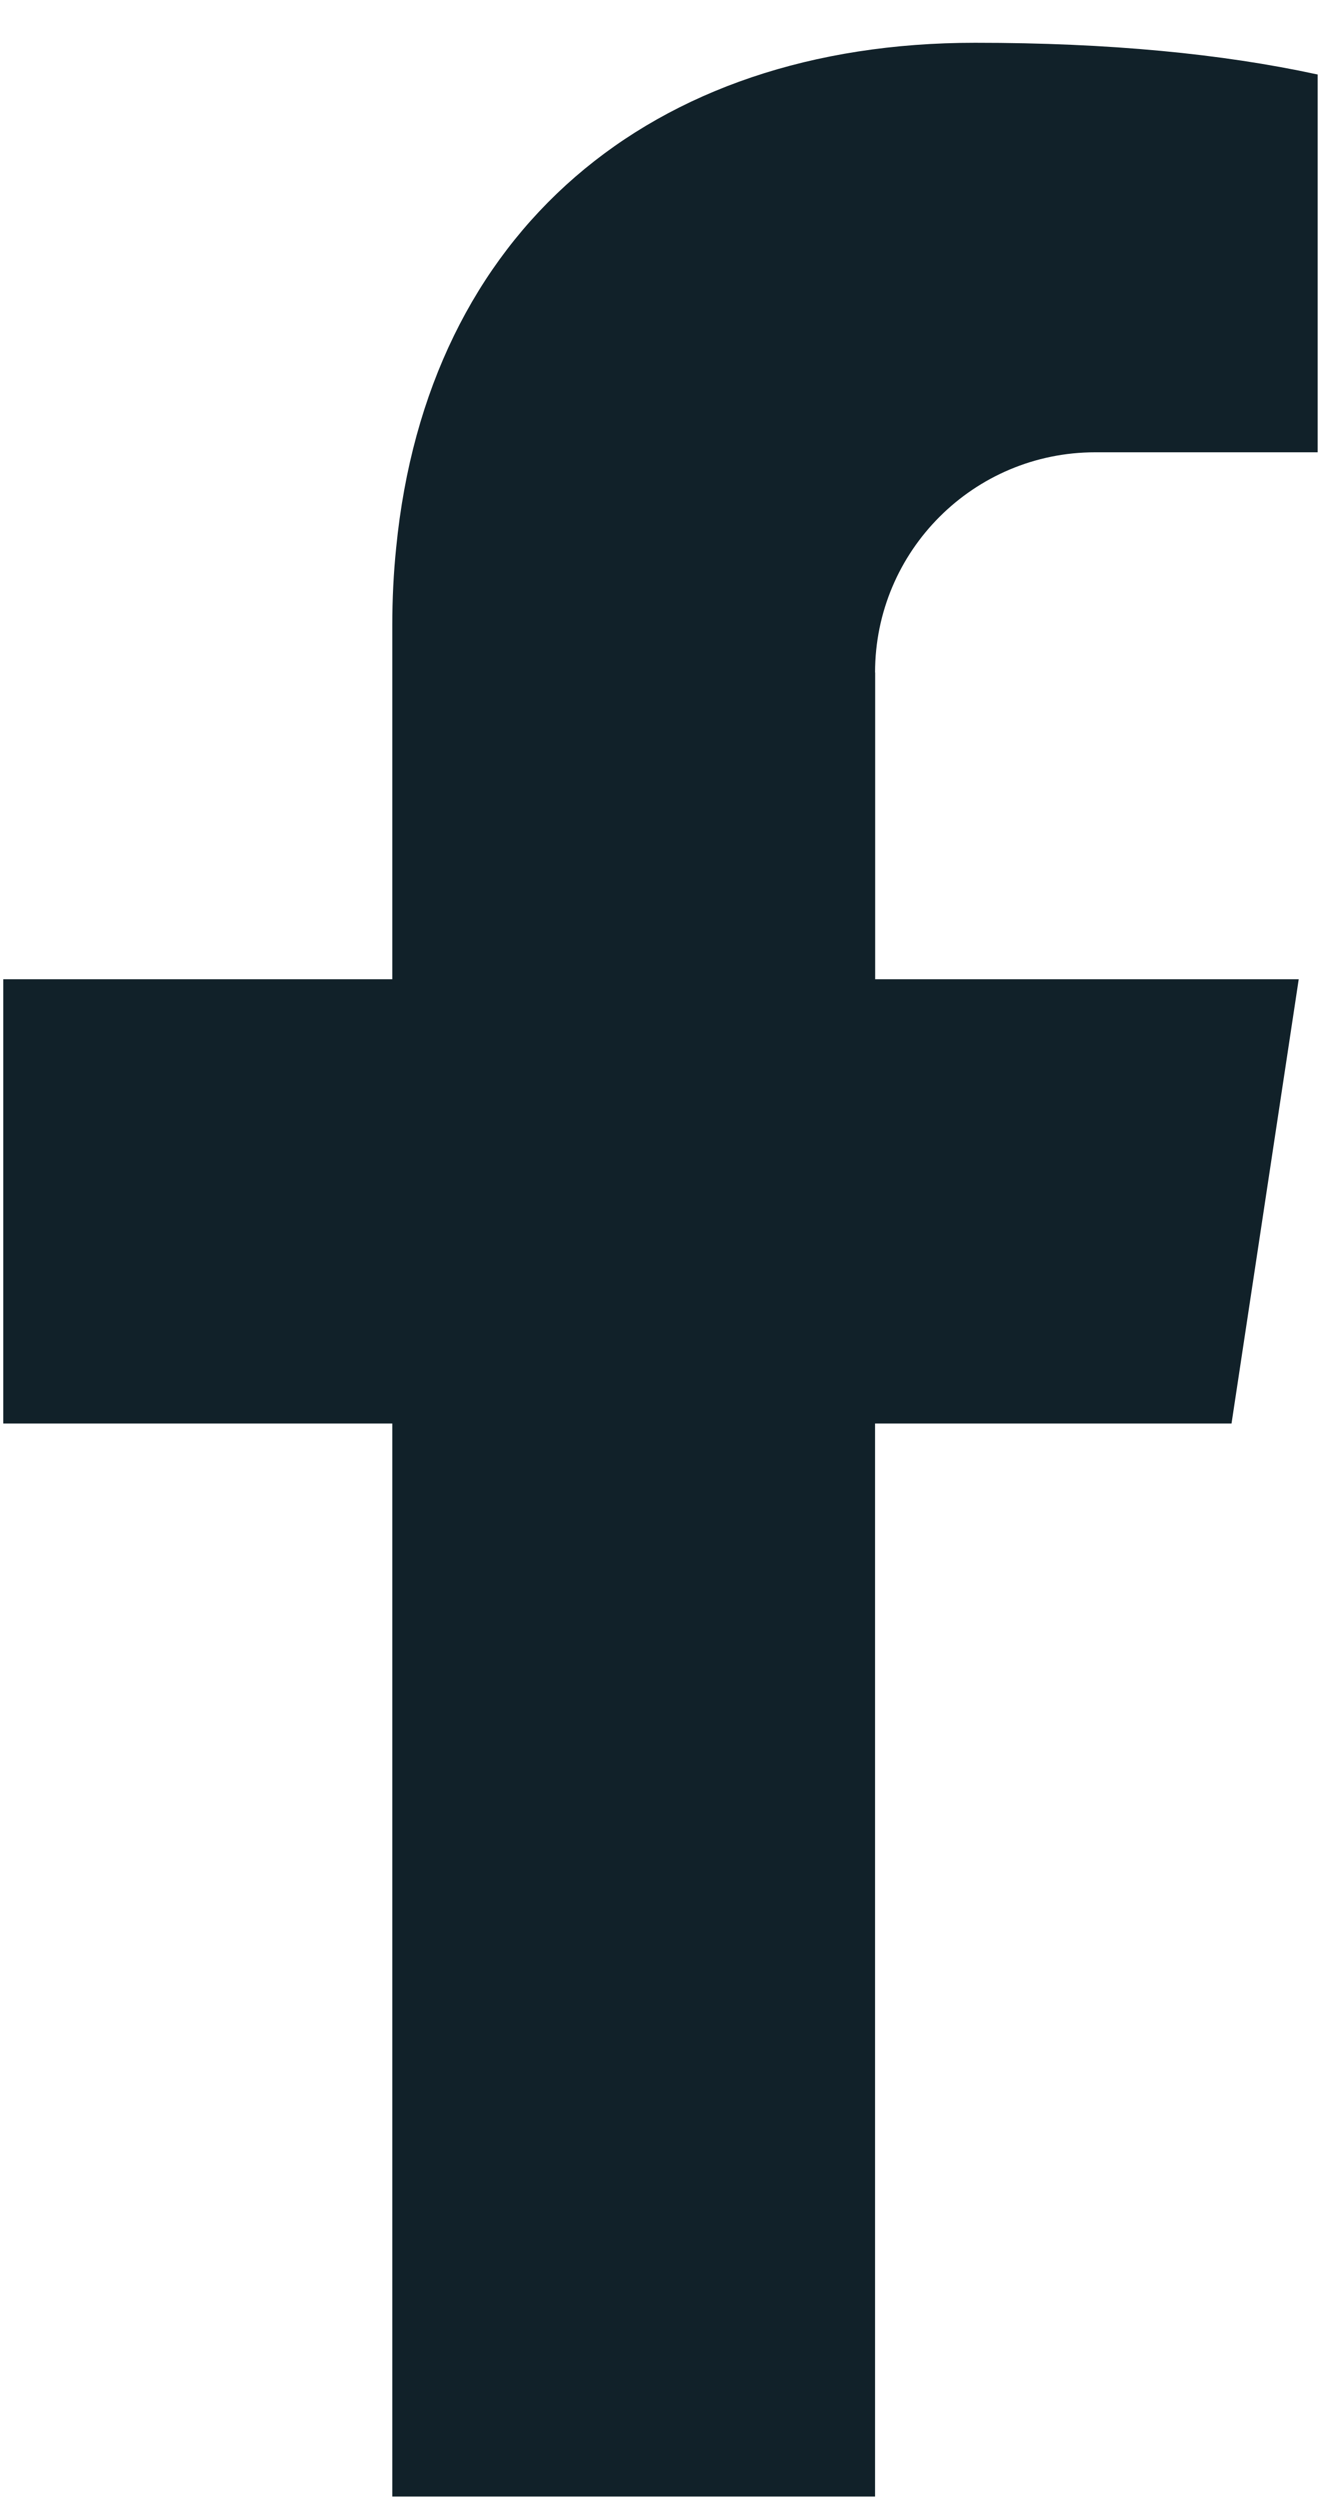
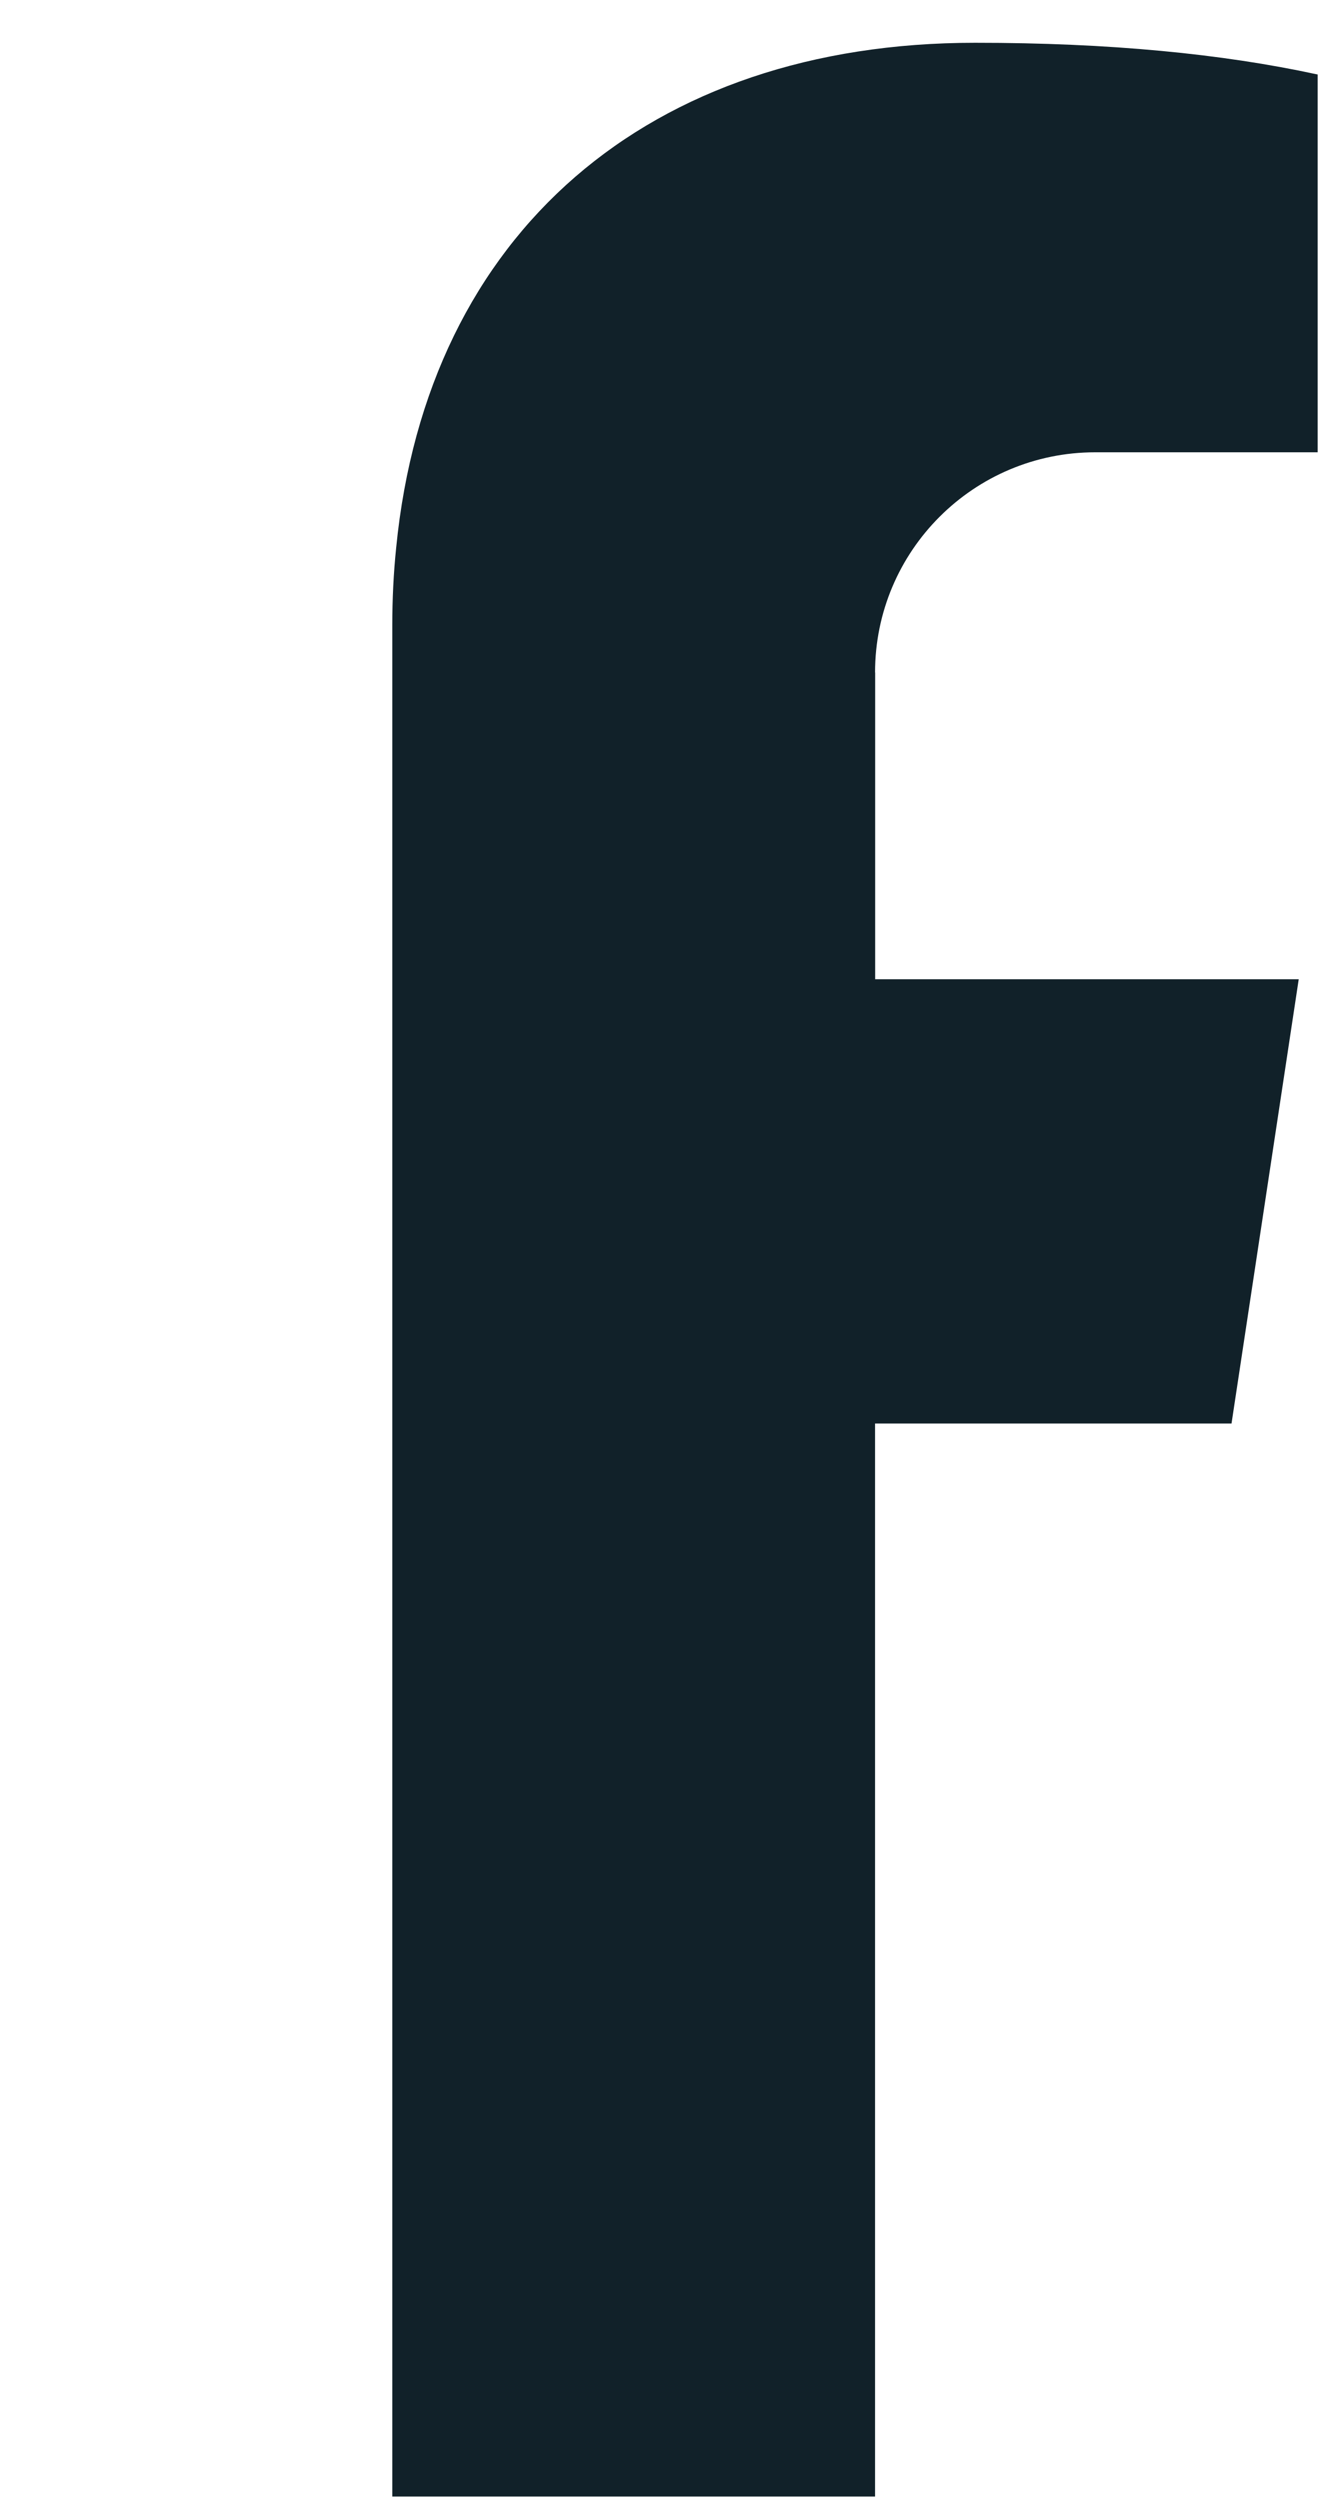
<svg xmlns="http://www.w3.org/2000/svg" width="24" height="45" viewBox="0 0 24 45" fill="none">
-   <path d="M15.757 12.105V17.628H23.383L22.173 25.626H15.755V44.943H7.063V25.626H0.059V17.628H7.063V11.263C7.063 10.781 7.086 10.312 7.133 9.859C7.692 4.181 11.692 0.77 17.556 0.77C19.972 0.77 22.003 0.969 23.703 1.337C23.71 1.337 23.716 1.339 23.724 1.341V8.142H19.72C17.531 8.142 15.755 9.917 15.755 12.107L15.757 12.105Z" fill="#112129" />
+   <path d="M15.757 12.105V17.628H23.383L22.173 25.626H15.755V44.943H7.063V25.626V17.628H7.063V11.263C7.063 10.781 7.086 10.312 7.133 9.859C7.692 4.181 11.692 0.77 17.556 0.77C19.972 0.77 22.003 0.969 23.703 1.337C23.71 1.337 23.716 1.339 23.724 1.341V8.142H19.72C17.531 8.142 15.755 9.917 15.755 12.107L15.757 12.105Z" fill="#112129" />
</svg>